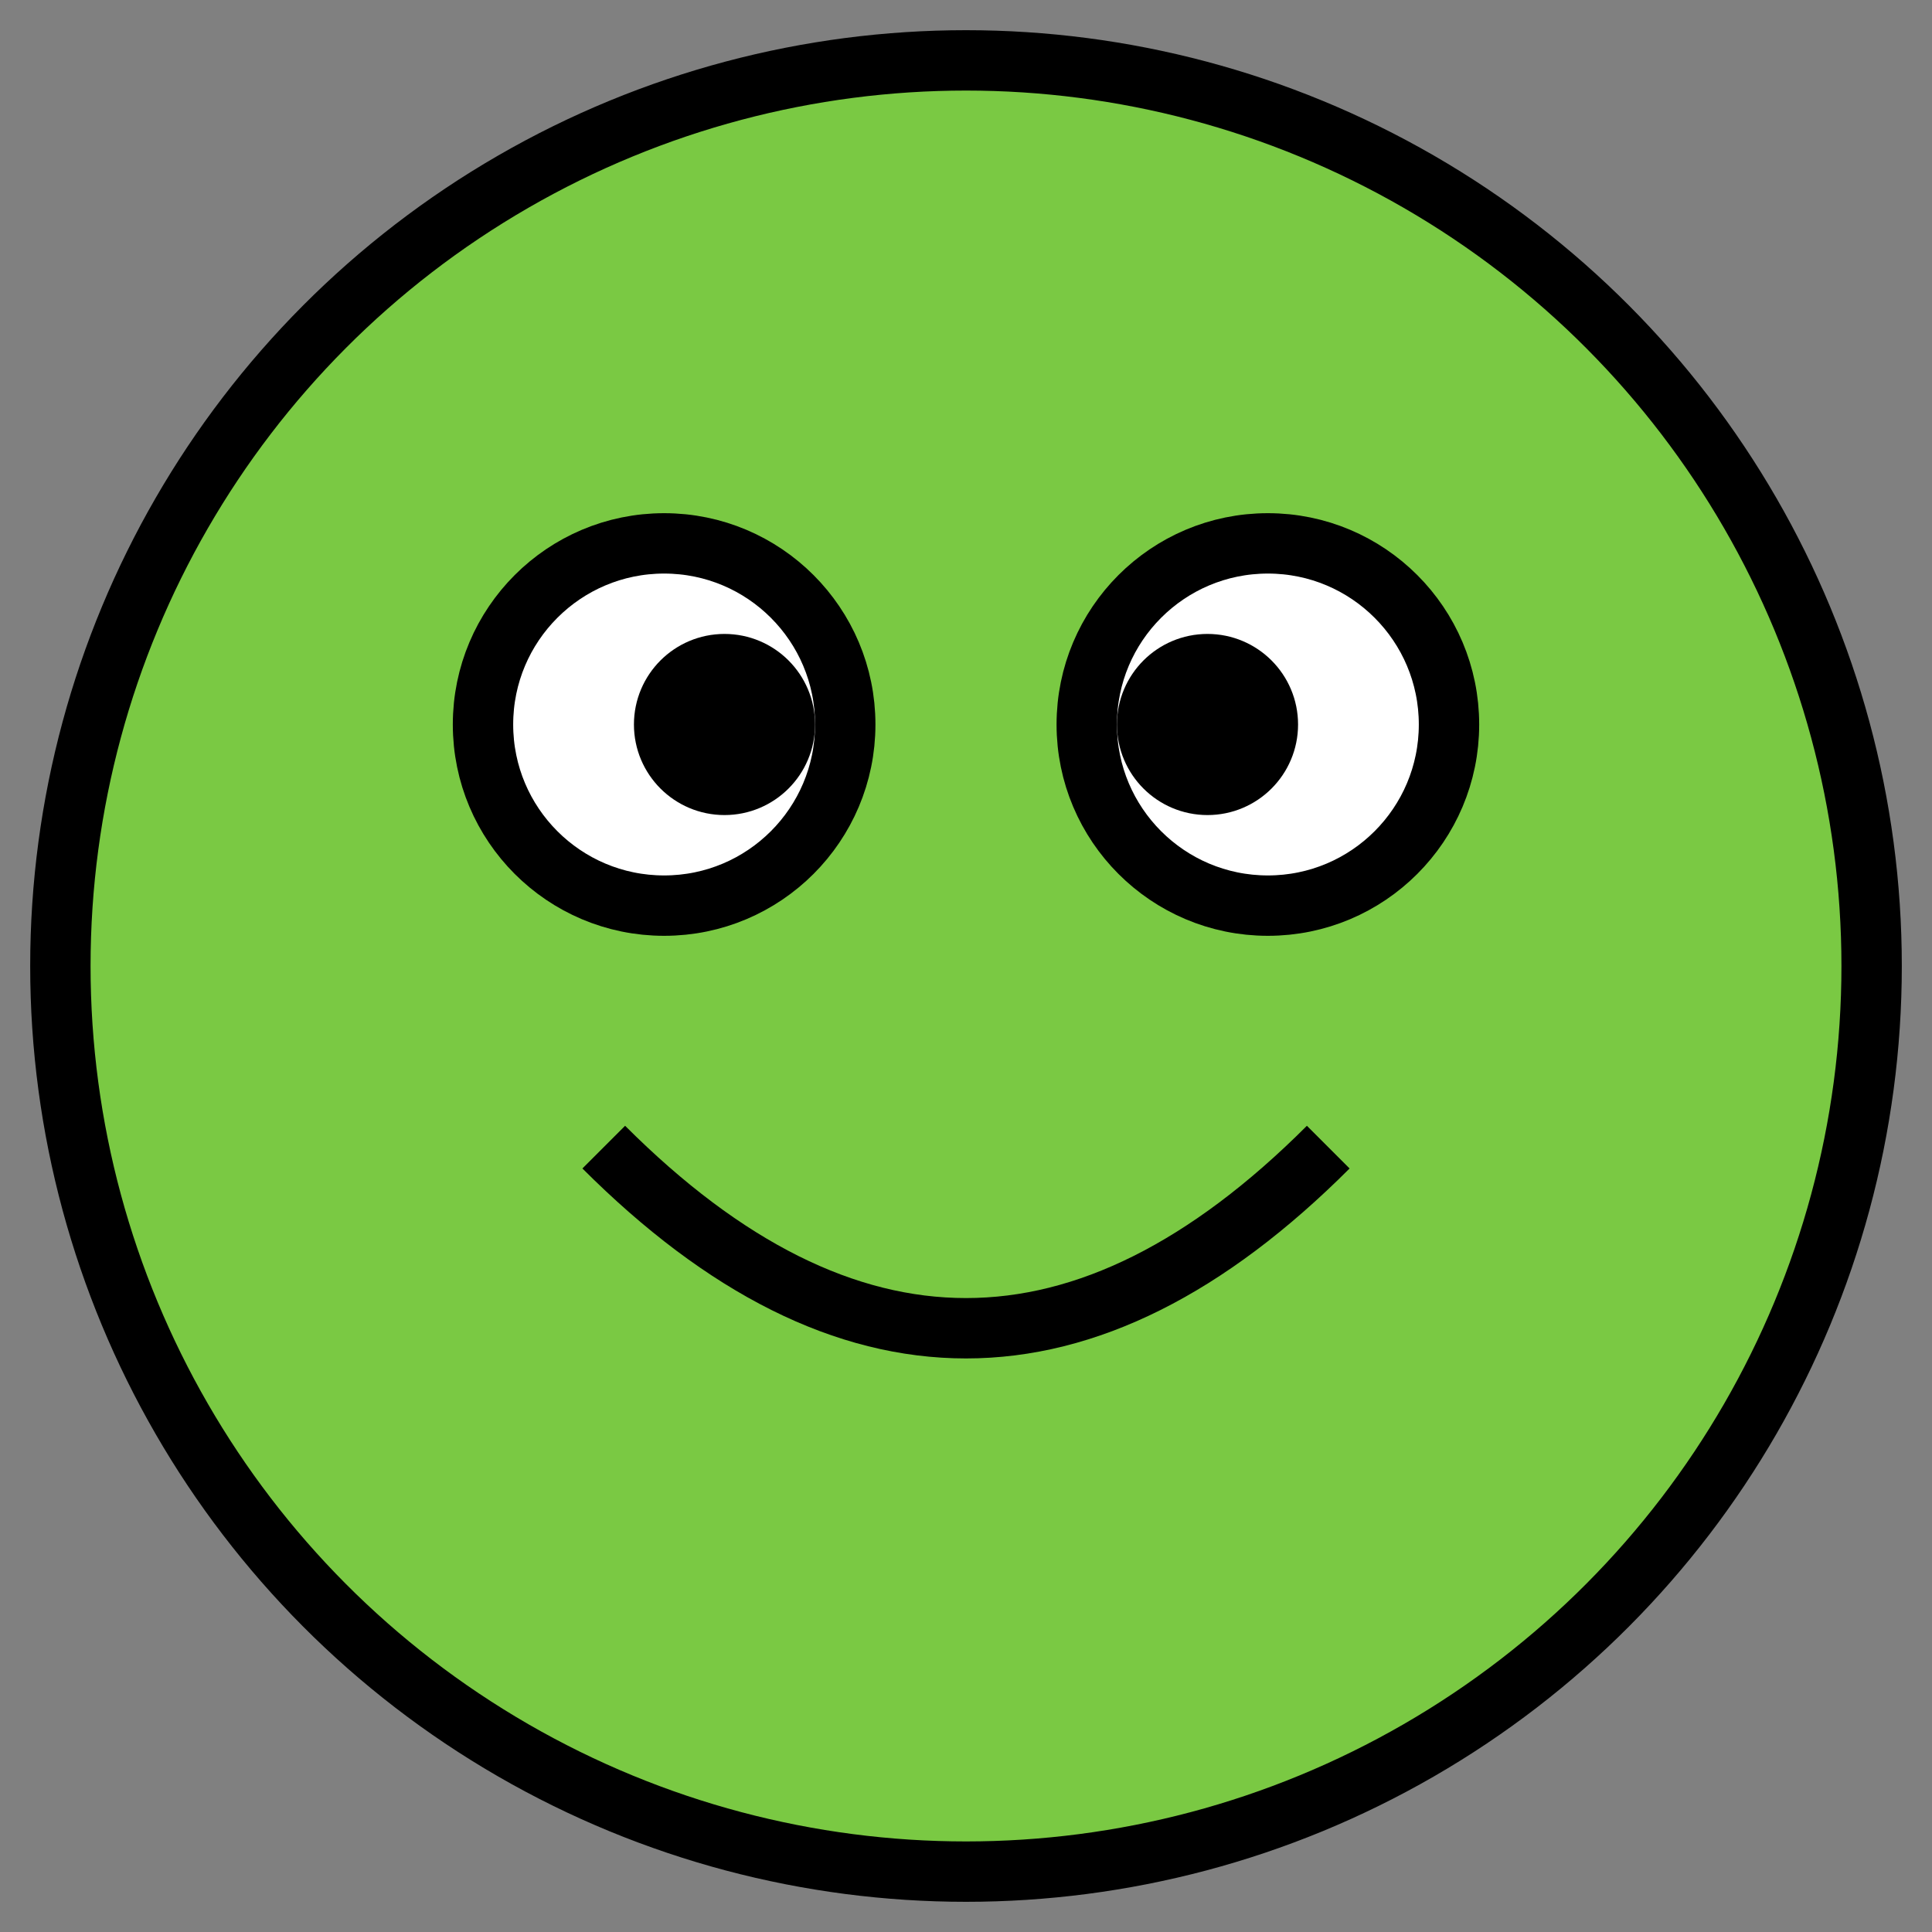
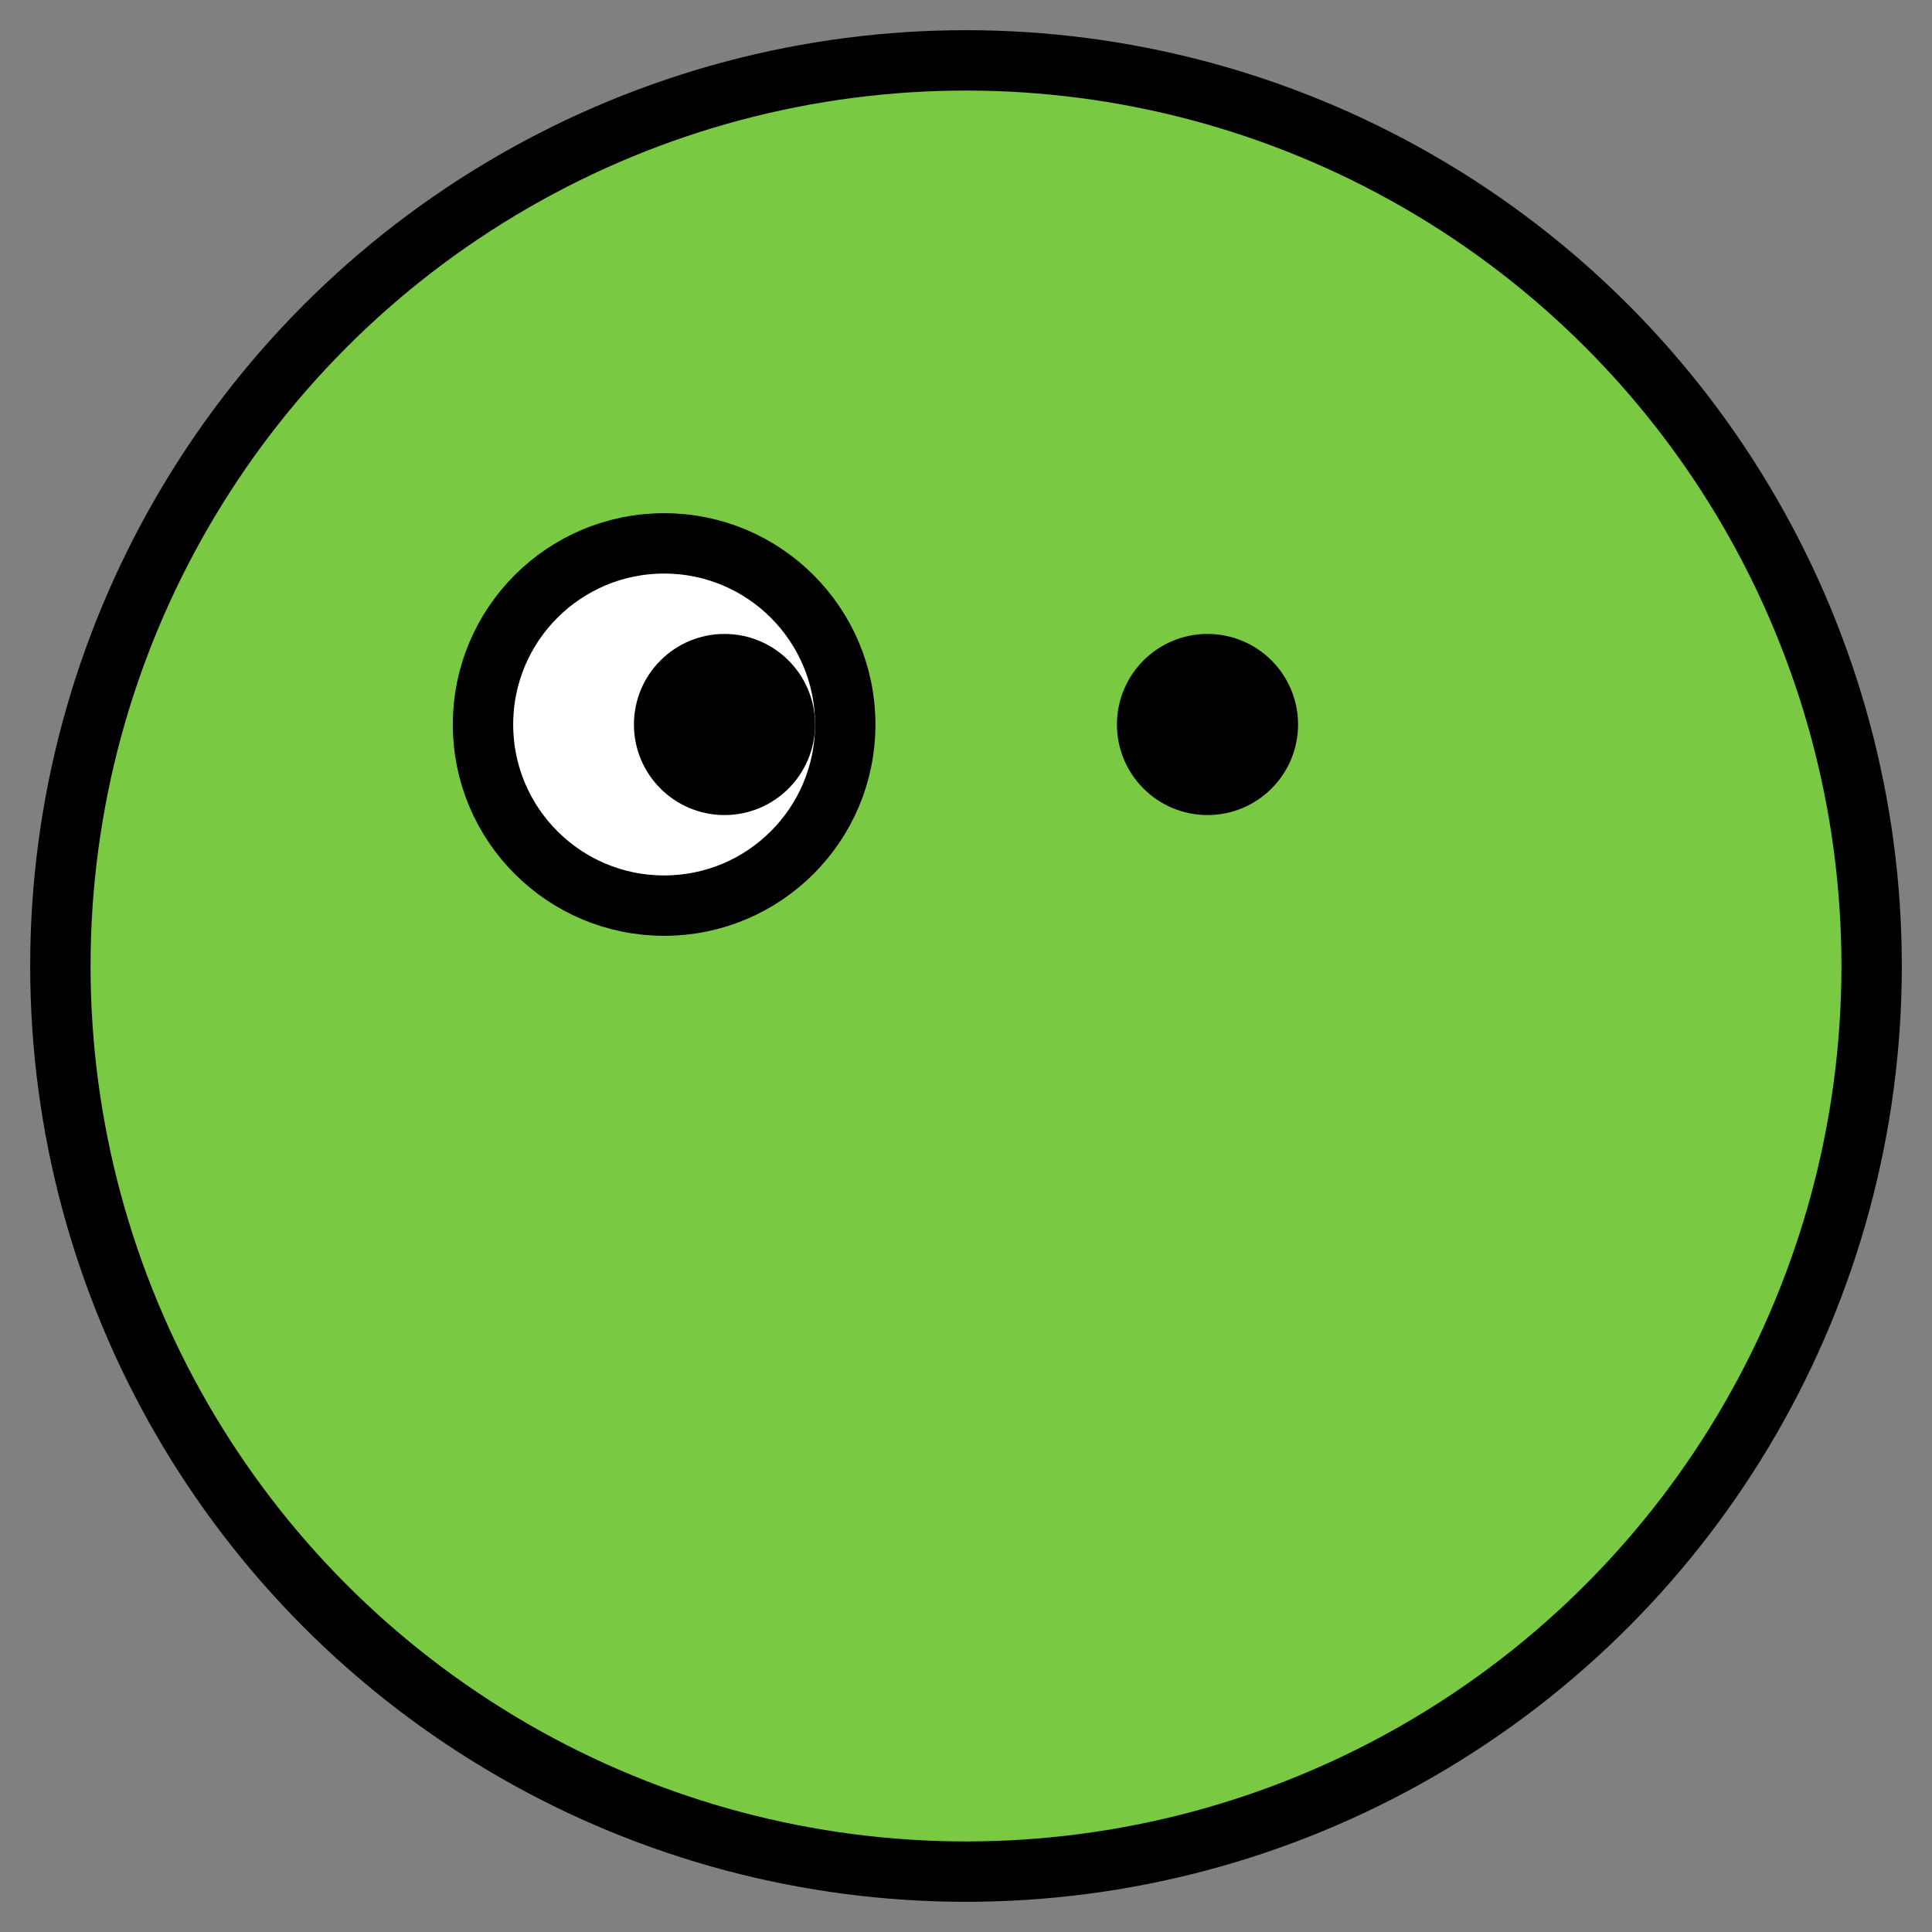
<svg xmlns="http://www.w3.org/2000/svg" viewBox="0 0 64 64" width="64" height="64" fill="none" stroke="black" stroke-width="2">
  <rect x="0" y="0" width="64" height="64" fill="#808080" stroke="none" />
  <circle cx="32" cy="32" r="30" fill="#7AC943" />
  <circle cx="22" cy="24" r="6" fill="#FFFFFF" />
-   <circle cx="42" cy="24" r="6" fill="#FFFFFF" />
  <circle cx="24" cy="24" r="2" fill="#000000" />
  <circle cx="40" cy="24" r="2" fill="#000000" />
-   <path d="M20,38 Q32,50 44,38" fill="transparent" stroke="#000000" stroke-width="2" />
</svg>